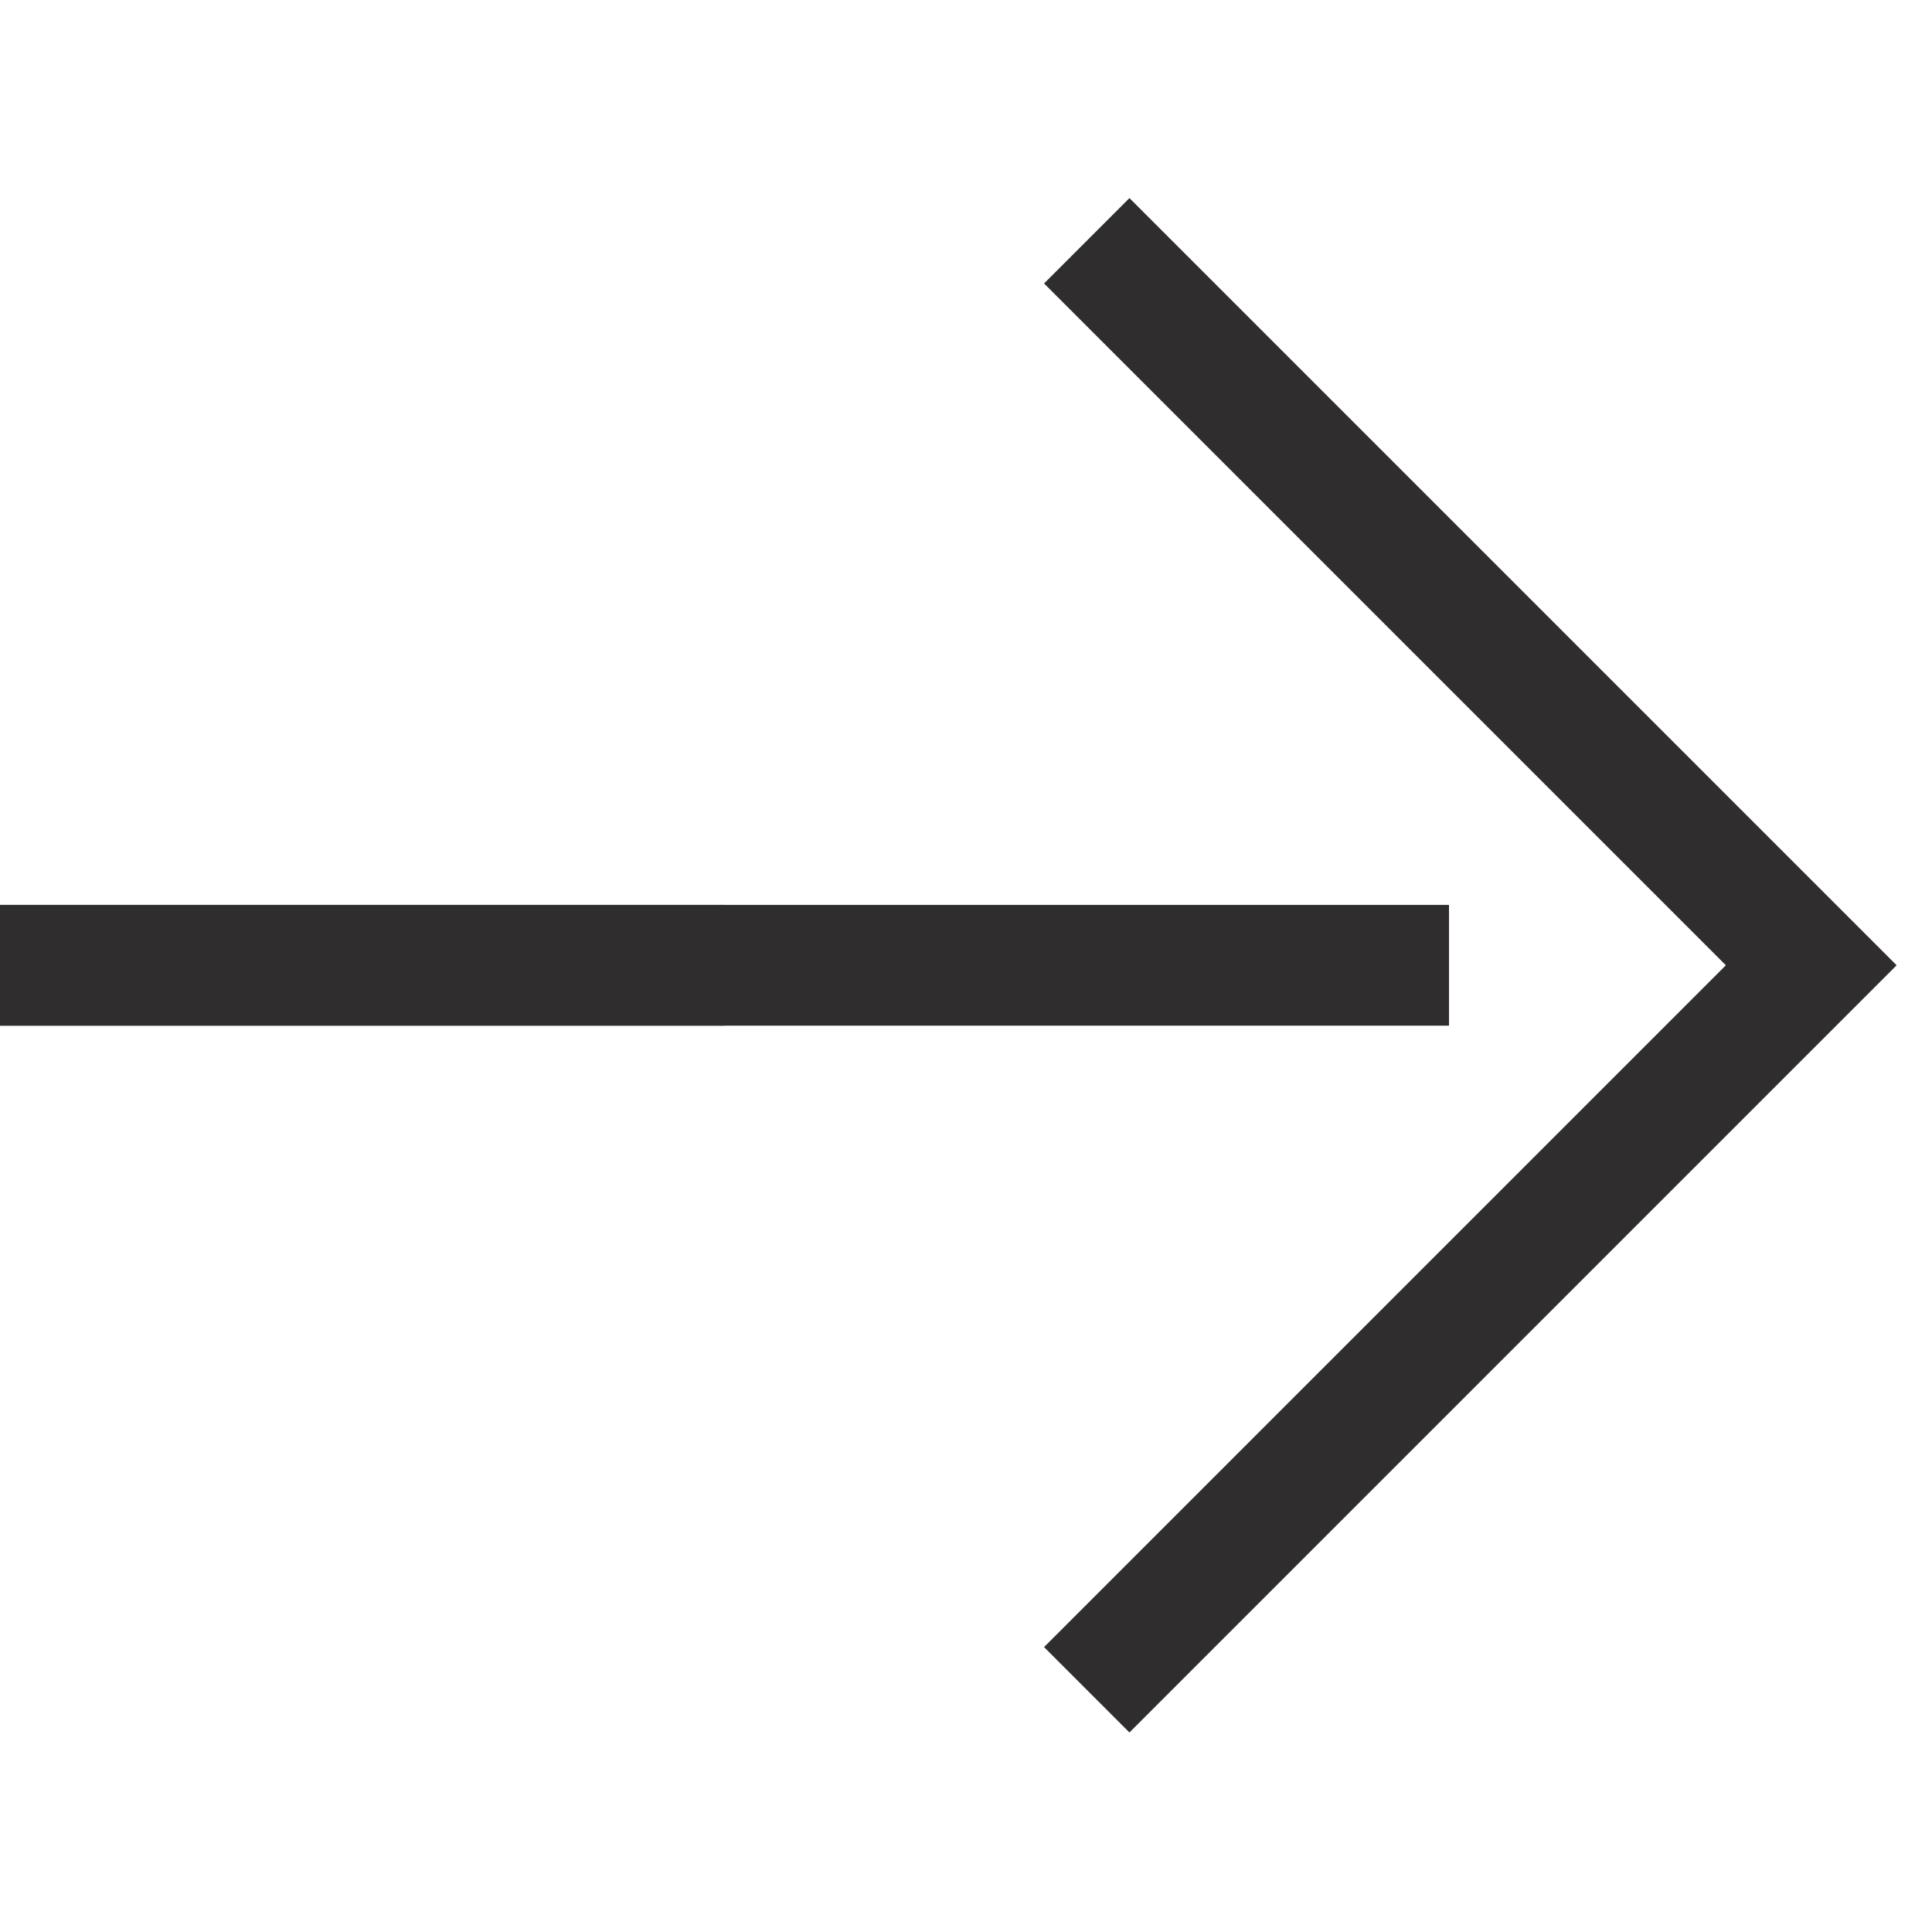
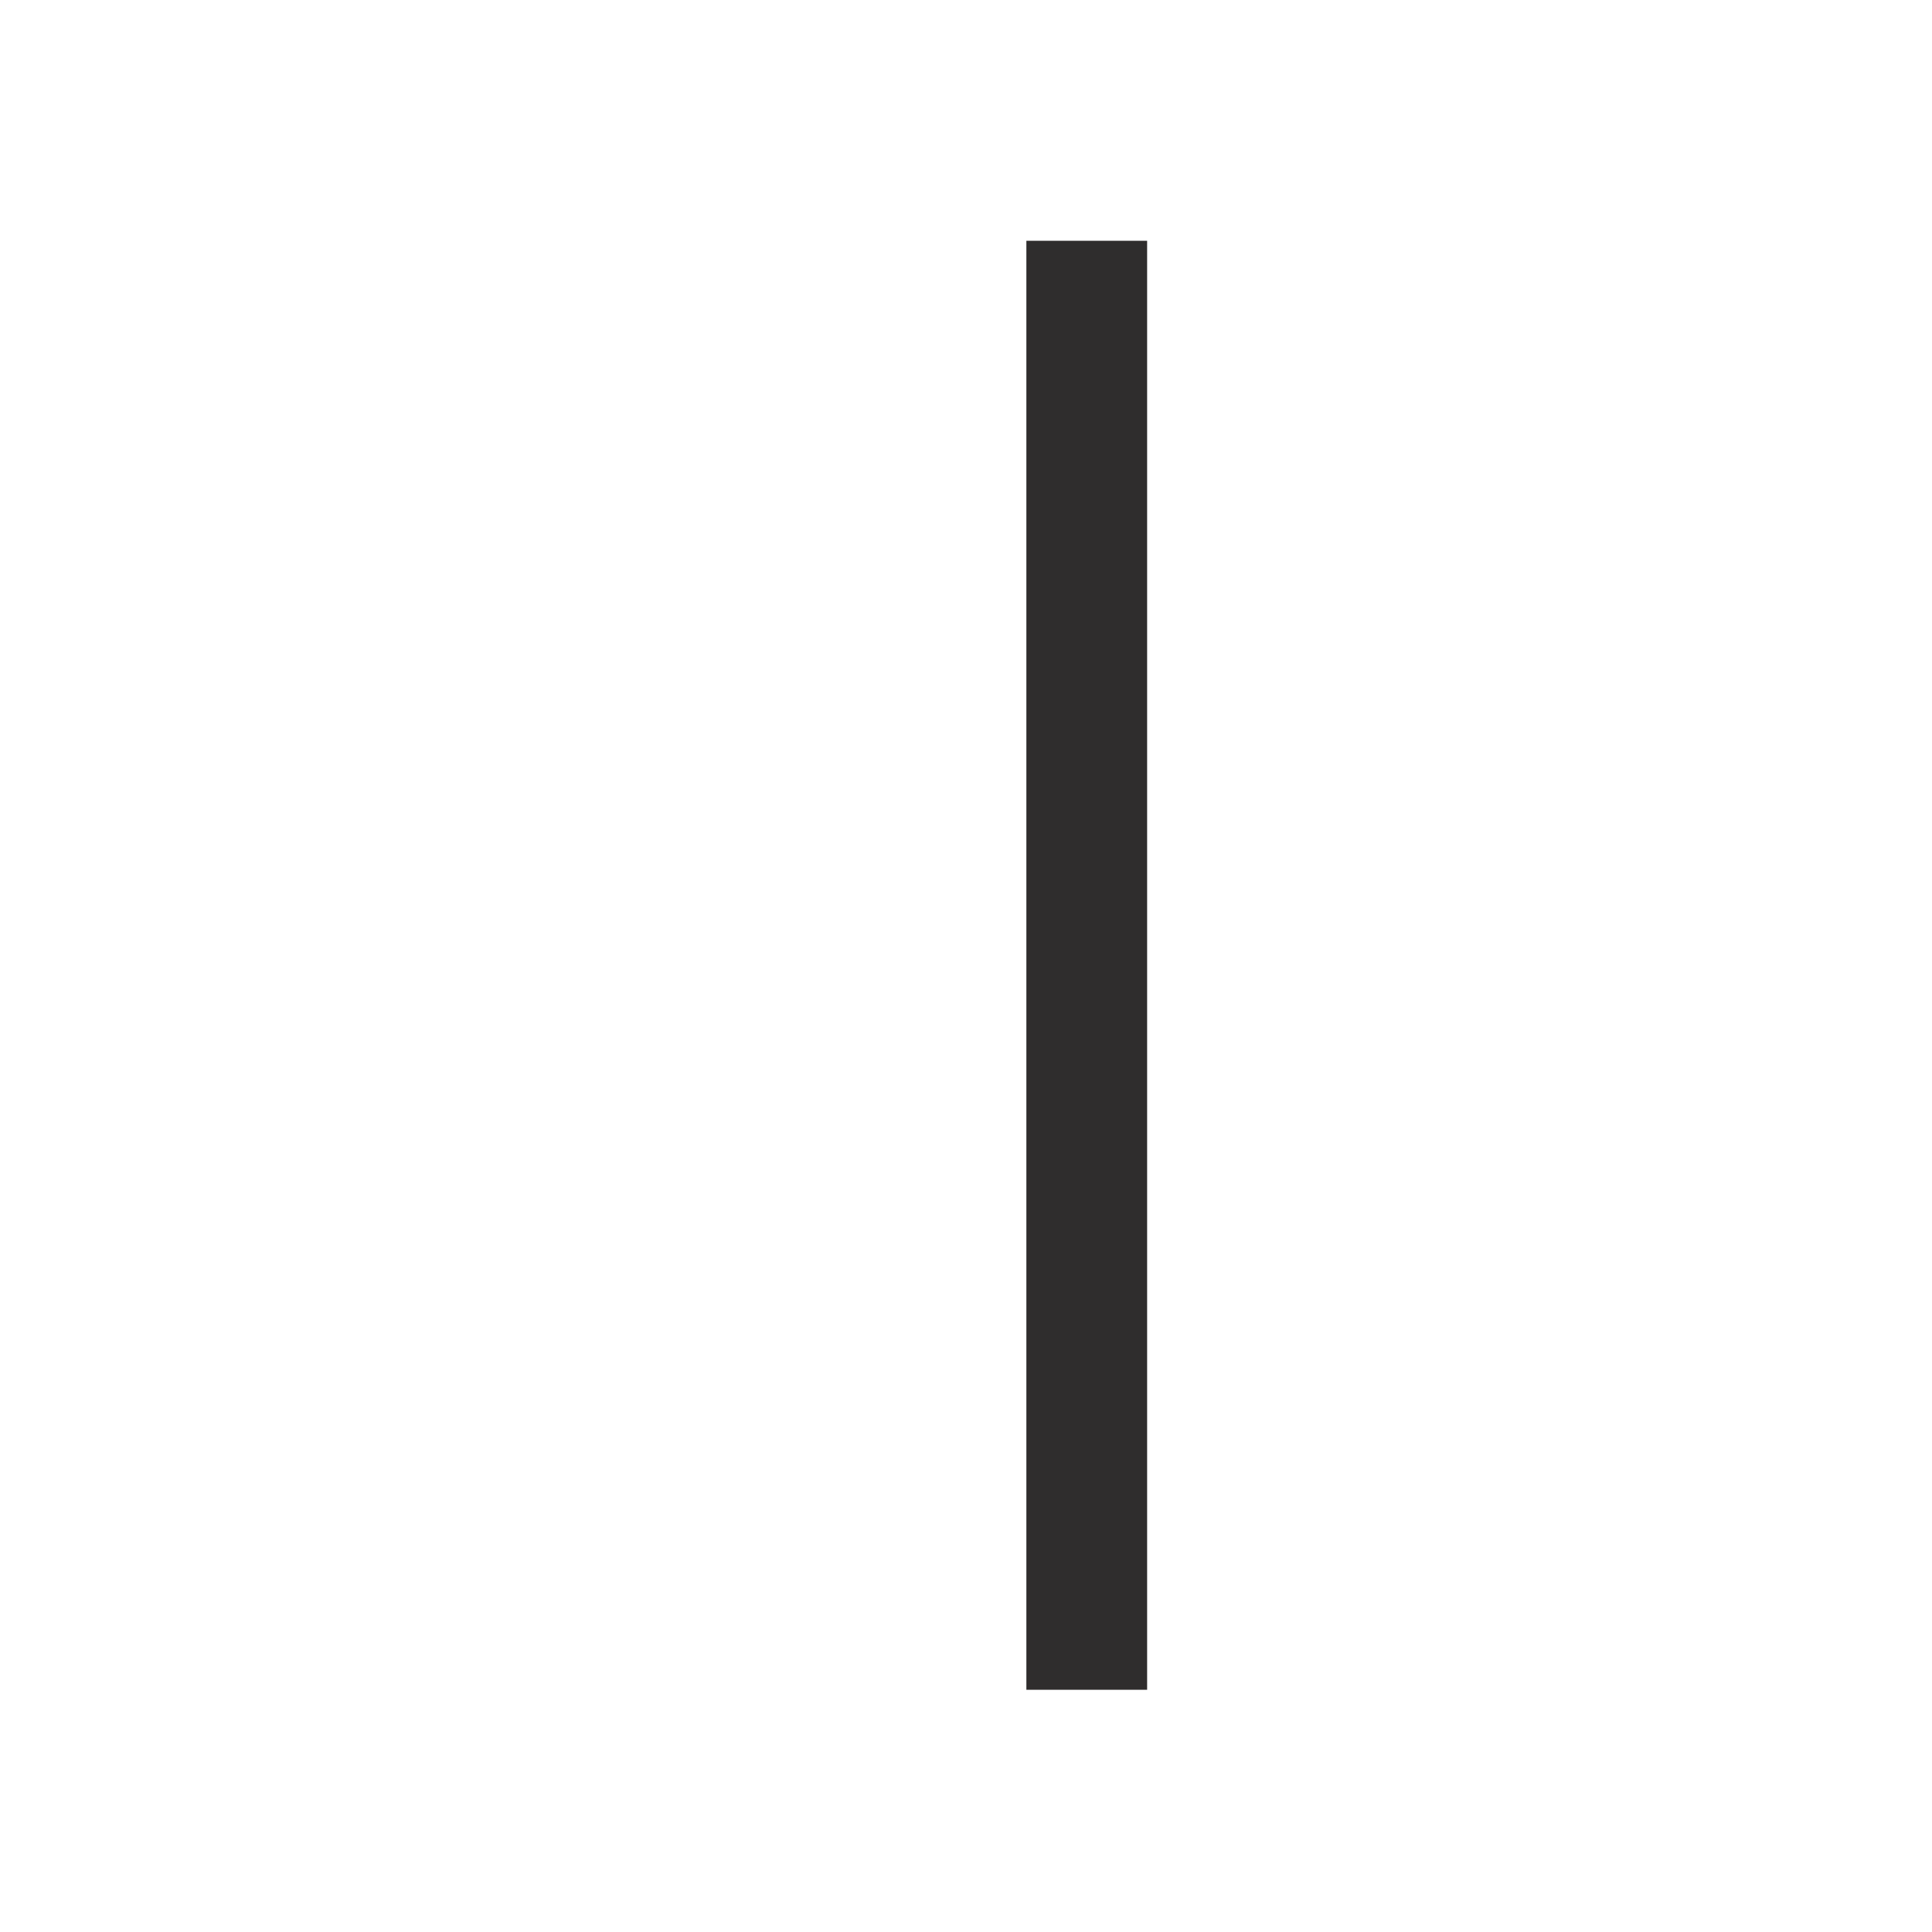
<svg xmlns="http://www.w3.org/2000/svg" width="16" height="16" viewBox="0 0 16 16" fill="none">
-   <path d="M9 1.994L15 7.994L9 13.994" stroke="#2F2D2D" />
-   <path d="M0 7.994H12" stroke="#2F2D2D" stroke-linejoin="round" />
-   <path d="M0 7.994H6" stroke="#2F2D2D" stroke-linejoin="round" />
+   <path d="M9 1.994L9 13.994" stroke="#2F2D2D" />
</svg>